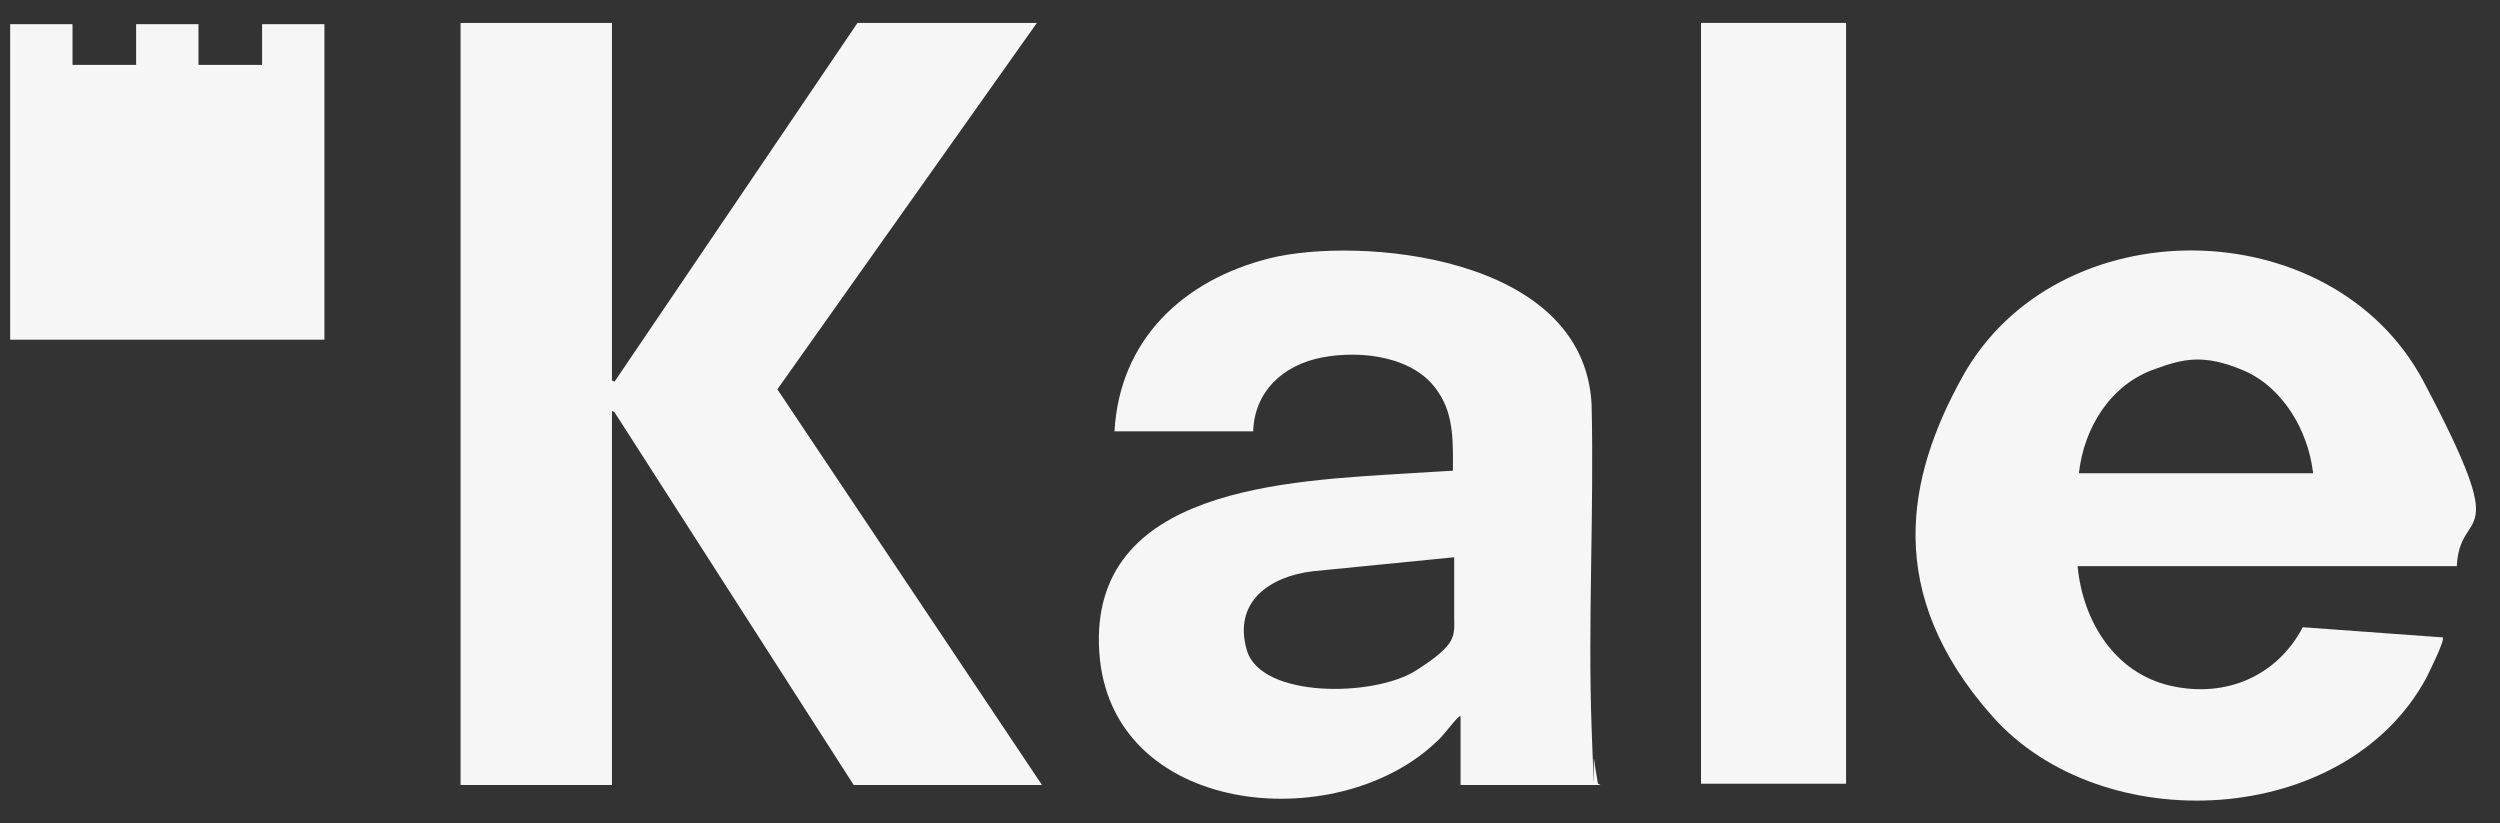
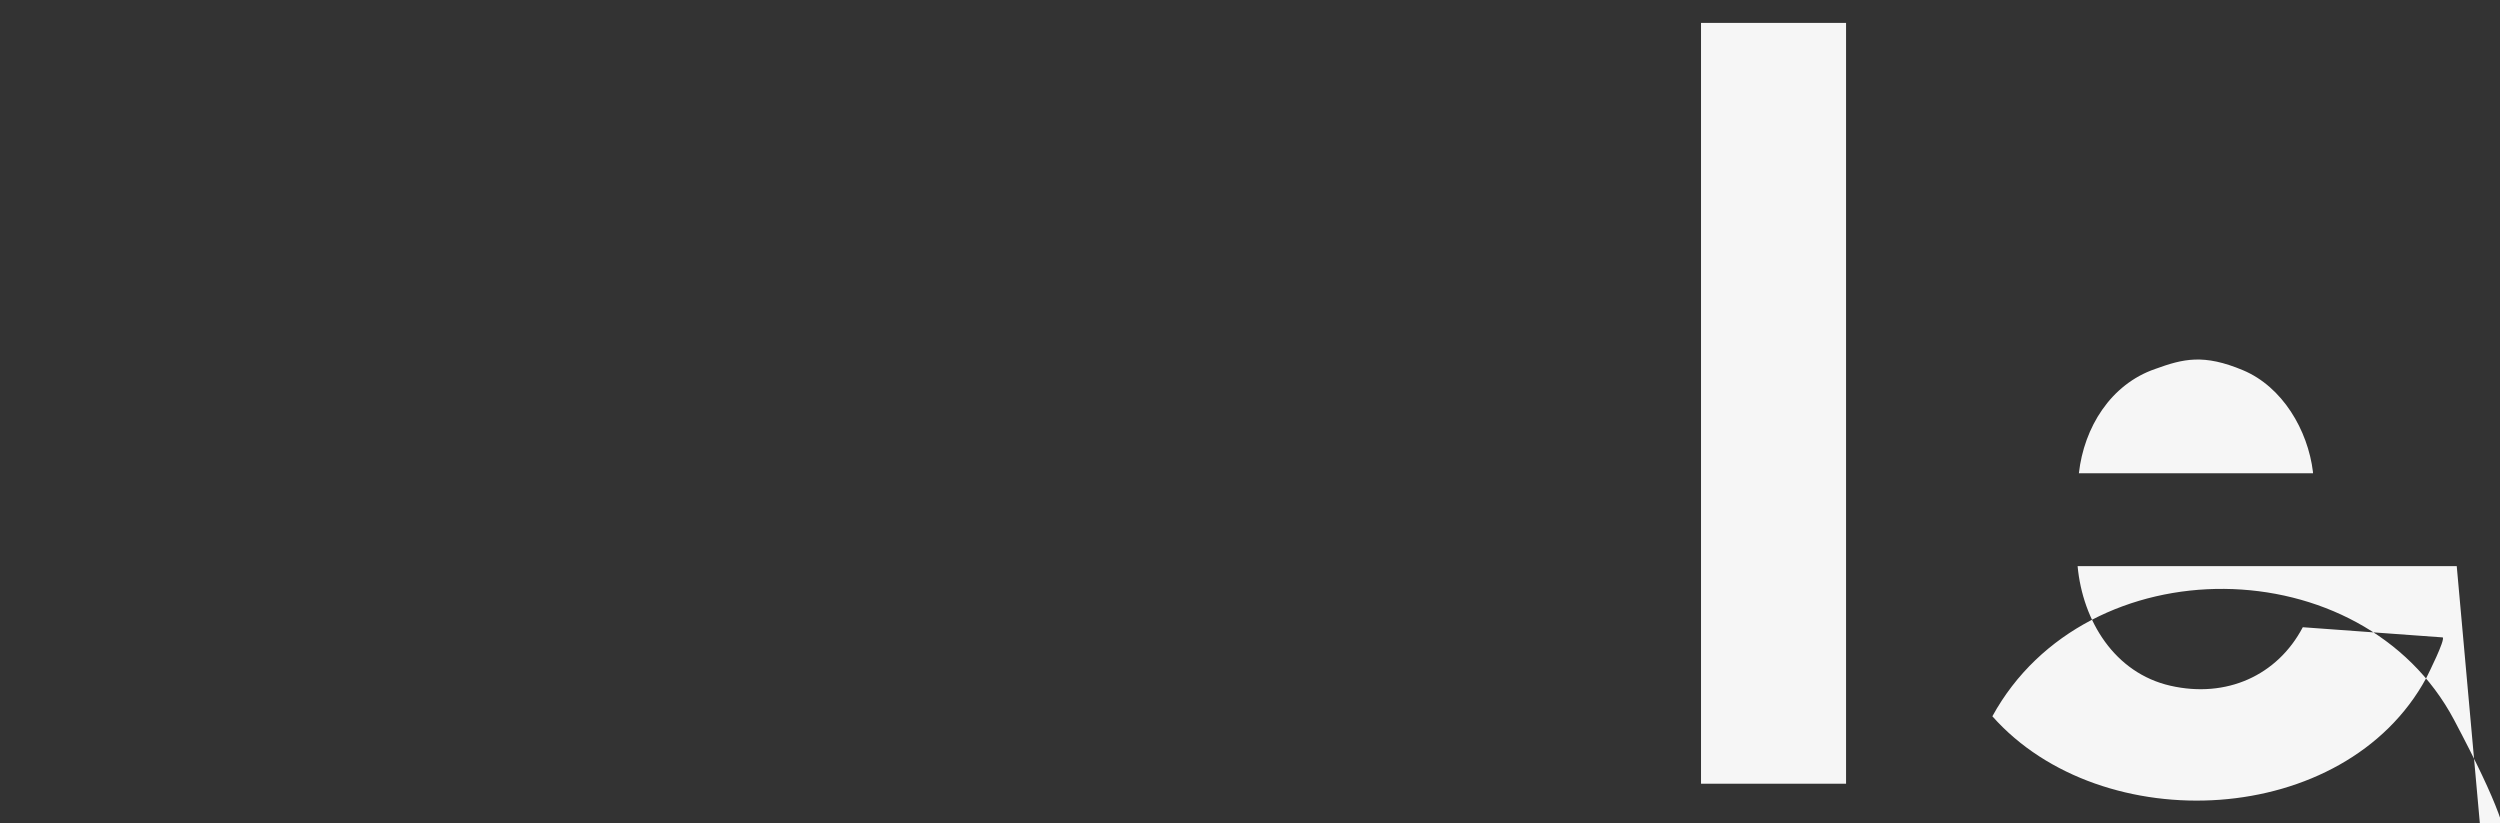
<svg xmlns="http://www.w3.org/2000/svg" id="katman_1" version="1.1" viewBox="0 0 196.5 64.7">
  <rect x="0" y="0" width="196.5" height="64.7" fill="#333333" stroke="none" />
  <defs>
    <style>
      .st0 {
        fill: #f6f6f6;
      }
    </style>
  </defs>
-   <polygon class="st0" points="48.1 1.8 48.1 29.9 48.3 30 67.4 1.8 81.5 1.8 61.1 30.6 81.9 61.7 67.1 61.7 48.3 32.4 48.1 32.3 48.1 61.7 36.2 61.7 36.2 1.8 48.1 1.8" />
  <rect class="st0" x="133.7" y="1.8" width="11.4" height="59.8" />
-   <path class="st0" d="M193.1,44.5h-29.8c.4,4.3,2.9,8.4,7.3,9.4s8.4-.8,10.4-4.6l11,.8c.2.2-1.1,2.8-1.3,3.2-6.4,11.8-25.5,12.7-34.1,3s-6.7-18.8-2.4-26.6c7.4-13.5,29.1-13.3,36.3.3s2.8,9.5,2.6,14.6ZM181.8,37.1c-.4-3.3-2.4-6.7-5.5-8s-4.7-.9-6.9-.1c-3.5,1.2-5.6,4.6-6,8.2h18.4Z" />
-   <path class="st0" d="M125.8,61.7h-11v-5.4c-.1,0-.1,0-.2.1-.6.6-1.1,1.4-1.8,2-7.9,7.4-25.6,5.7-26.4-7.2s14.8-13.4,24.4-14,2.3,0,3.4-.2c0-2.1.1-4.3-1.1-6.1-1.8-2.9-6.1-3.4-9.2-2.8s-5.3,2.7-5.4,5.8h-10.9c.4-7.2,5.4-11.9,12.2-13.6s24.7-.4,25.3,11.5c.2,8.4-.3,17,0,25.4s.1,1.7.2,2.5.2,1.3.3,1.9ZM114.3,43.8l-11.1,1.1c-3.4.4-6.3,2.4-5.2,6.2s10,3.7,13.3,1.6,3-2.7,3-4.3v-4.6Z" />
-   <polygon class="st0" points="5.7 1.9 5.7 5.1 10.7 5.1 10.7 1.9 15.6 1.9 15.6 5.1 20.6 5.1 20.6 1.9 25.5 1.9 25.5 26.7 .8 26.7 .8 1.9 5.7 1.9" />
+   <path class="st0" d="M193.1,44.5h-29.8c.4,4.3,2.9,8.4,7.3,9.4s8.4-.8,10.4-4.6l11,.8c.2.2-1.1,2.8-1.3,3.2-6.4,11.8-25.5,12.7-34.1,3c7.4-13.5,29.1-13.3,36.3.3s2.8,9.5,2.6,14.6ZM181.8,37.1c-.4-3.3-2.4-6.7-5.5-8s-4.7-.9-6.9-.1c-3.5,1.2-5.6,4.6-6,8.2h18.4Z" />
</svg>